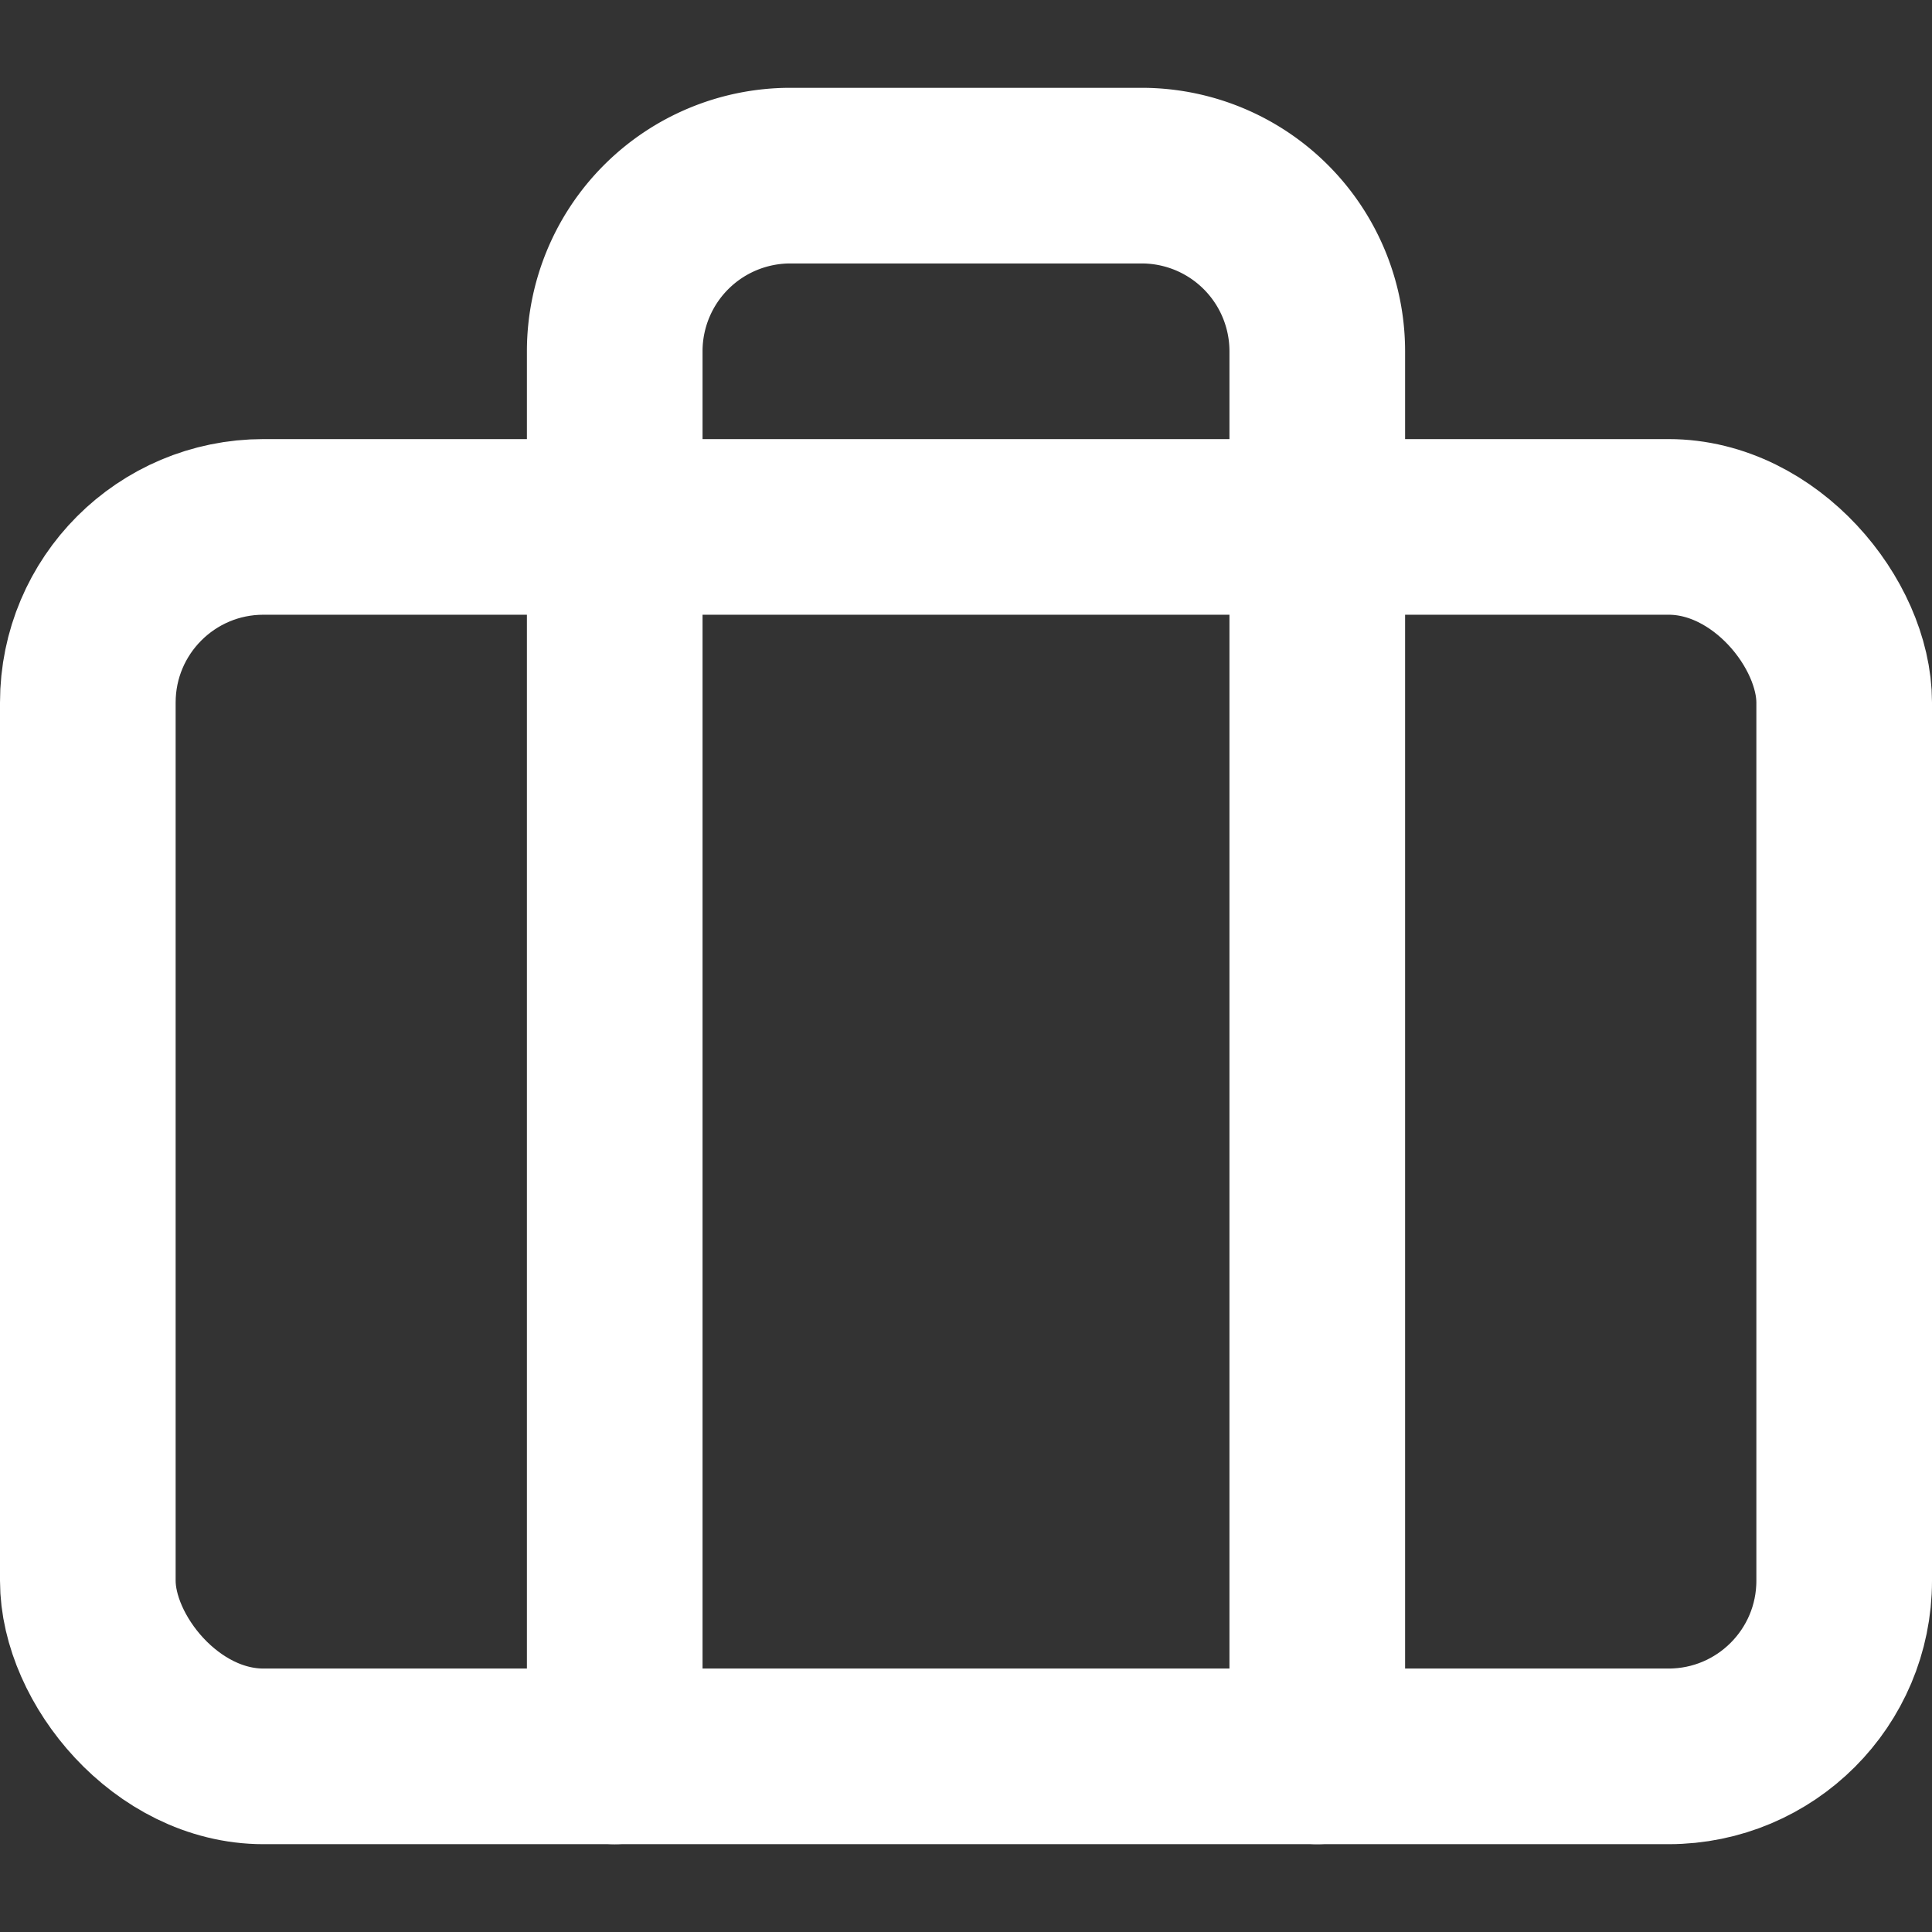
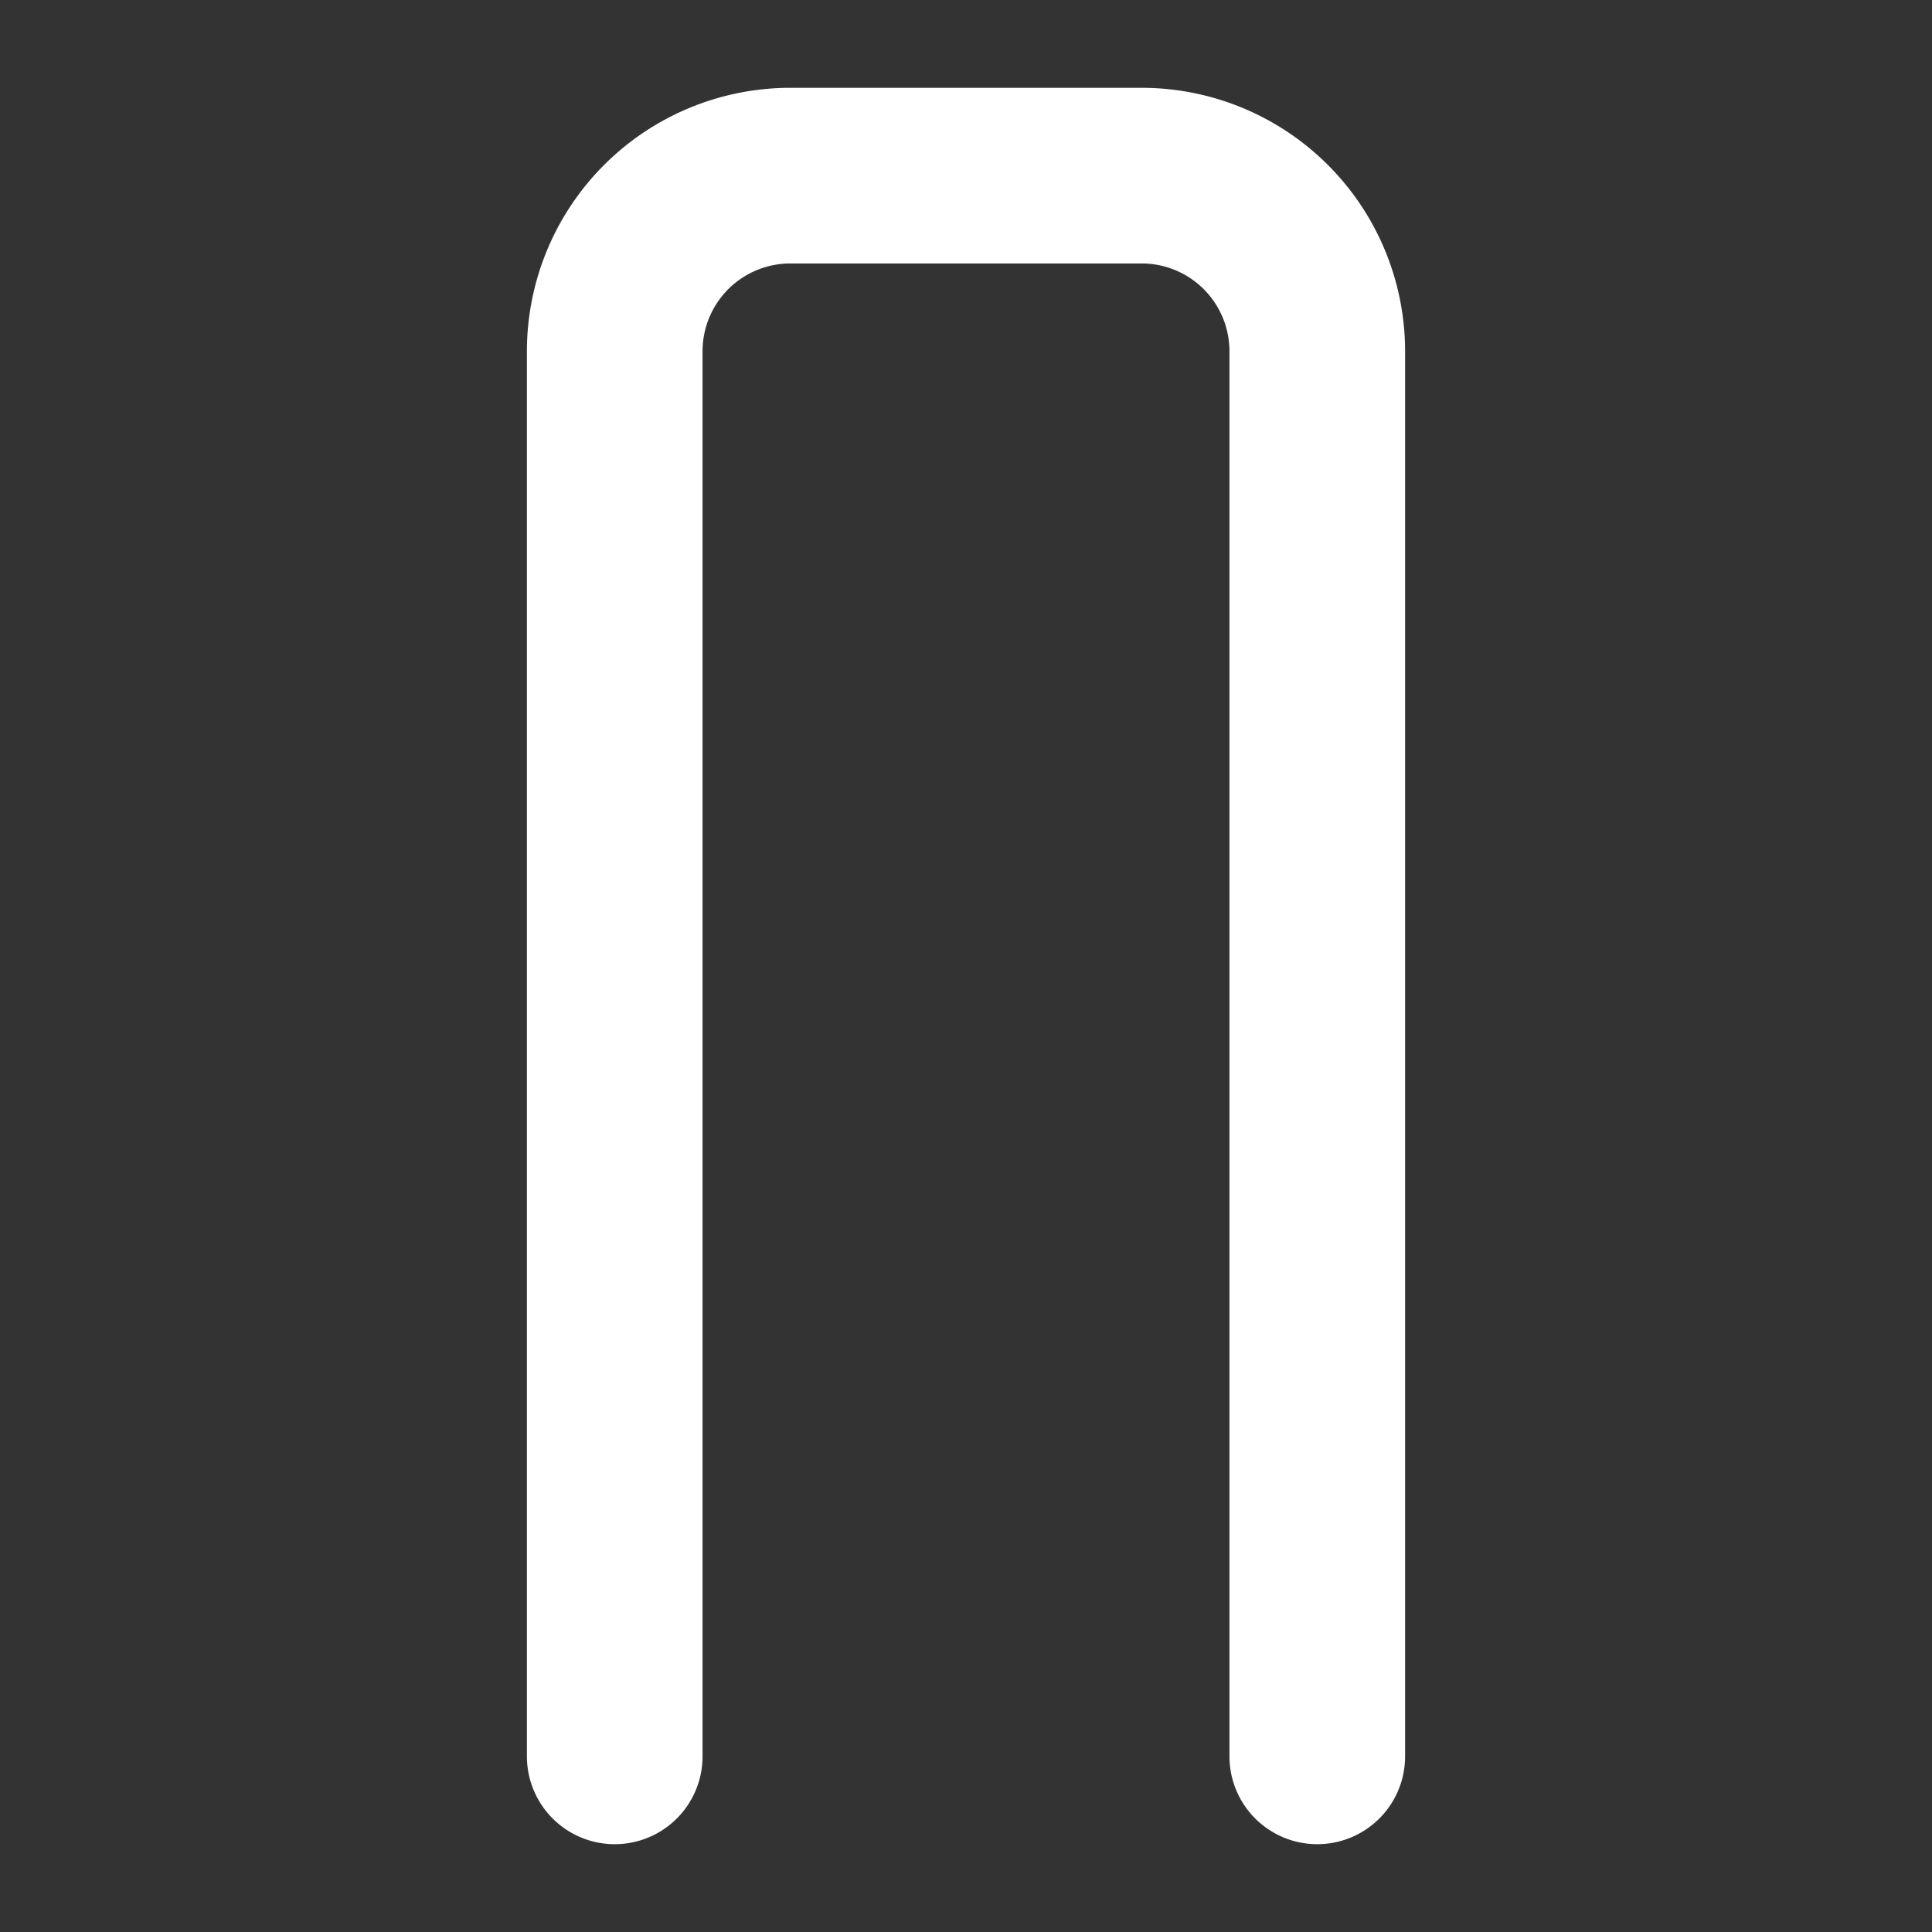
<svg xmlns="http://www.w3.org/2000/svg" width="22" height="22" viewBox="0 0 22 22">
  <rect x="0" y="0" width="22" height="22" fill="#333333" stroke="none" />
  <g fill="none" fill-rule="evenodd" stroke="#FFF" stroke-linecap="round" stroke-linejoin="round" stroke-width="2" transform="translate(1 2)">
-     <rect width="20" height="14" y="4" rx="2" />
    <path d="M14 18V2a2 2 0 0 0-2-2H8a2 2 0 0 0-2 2v16" />
  </g>
</svg>